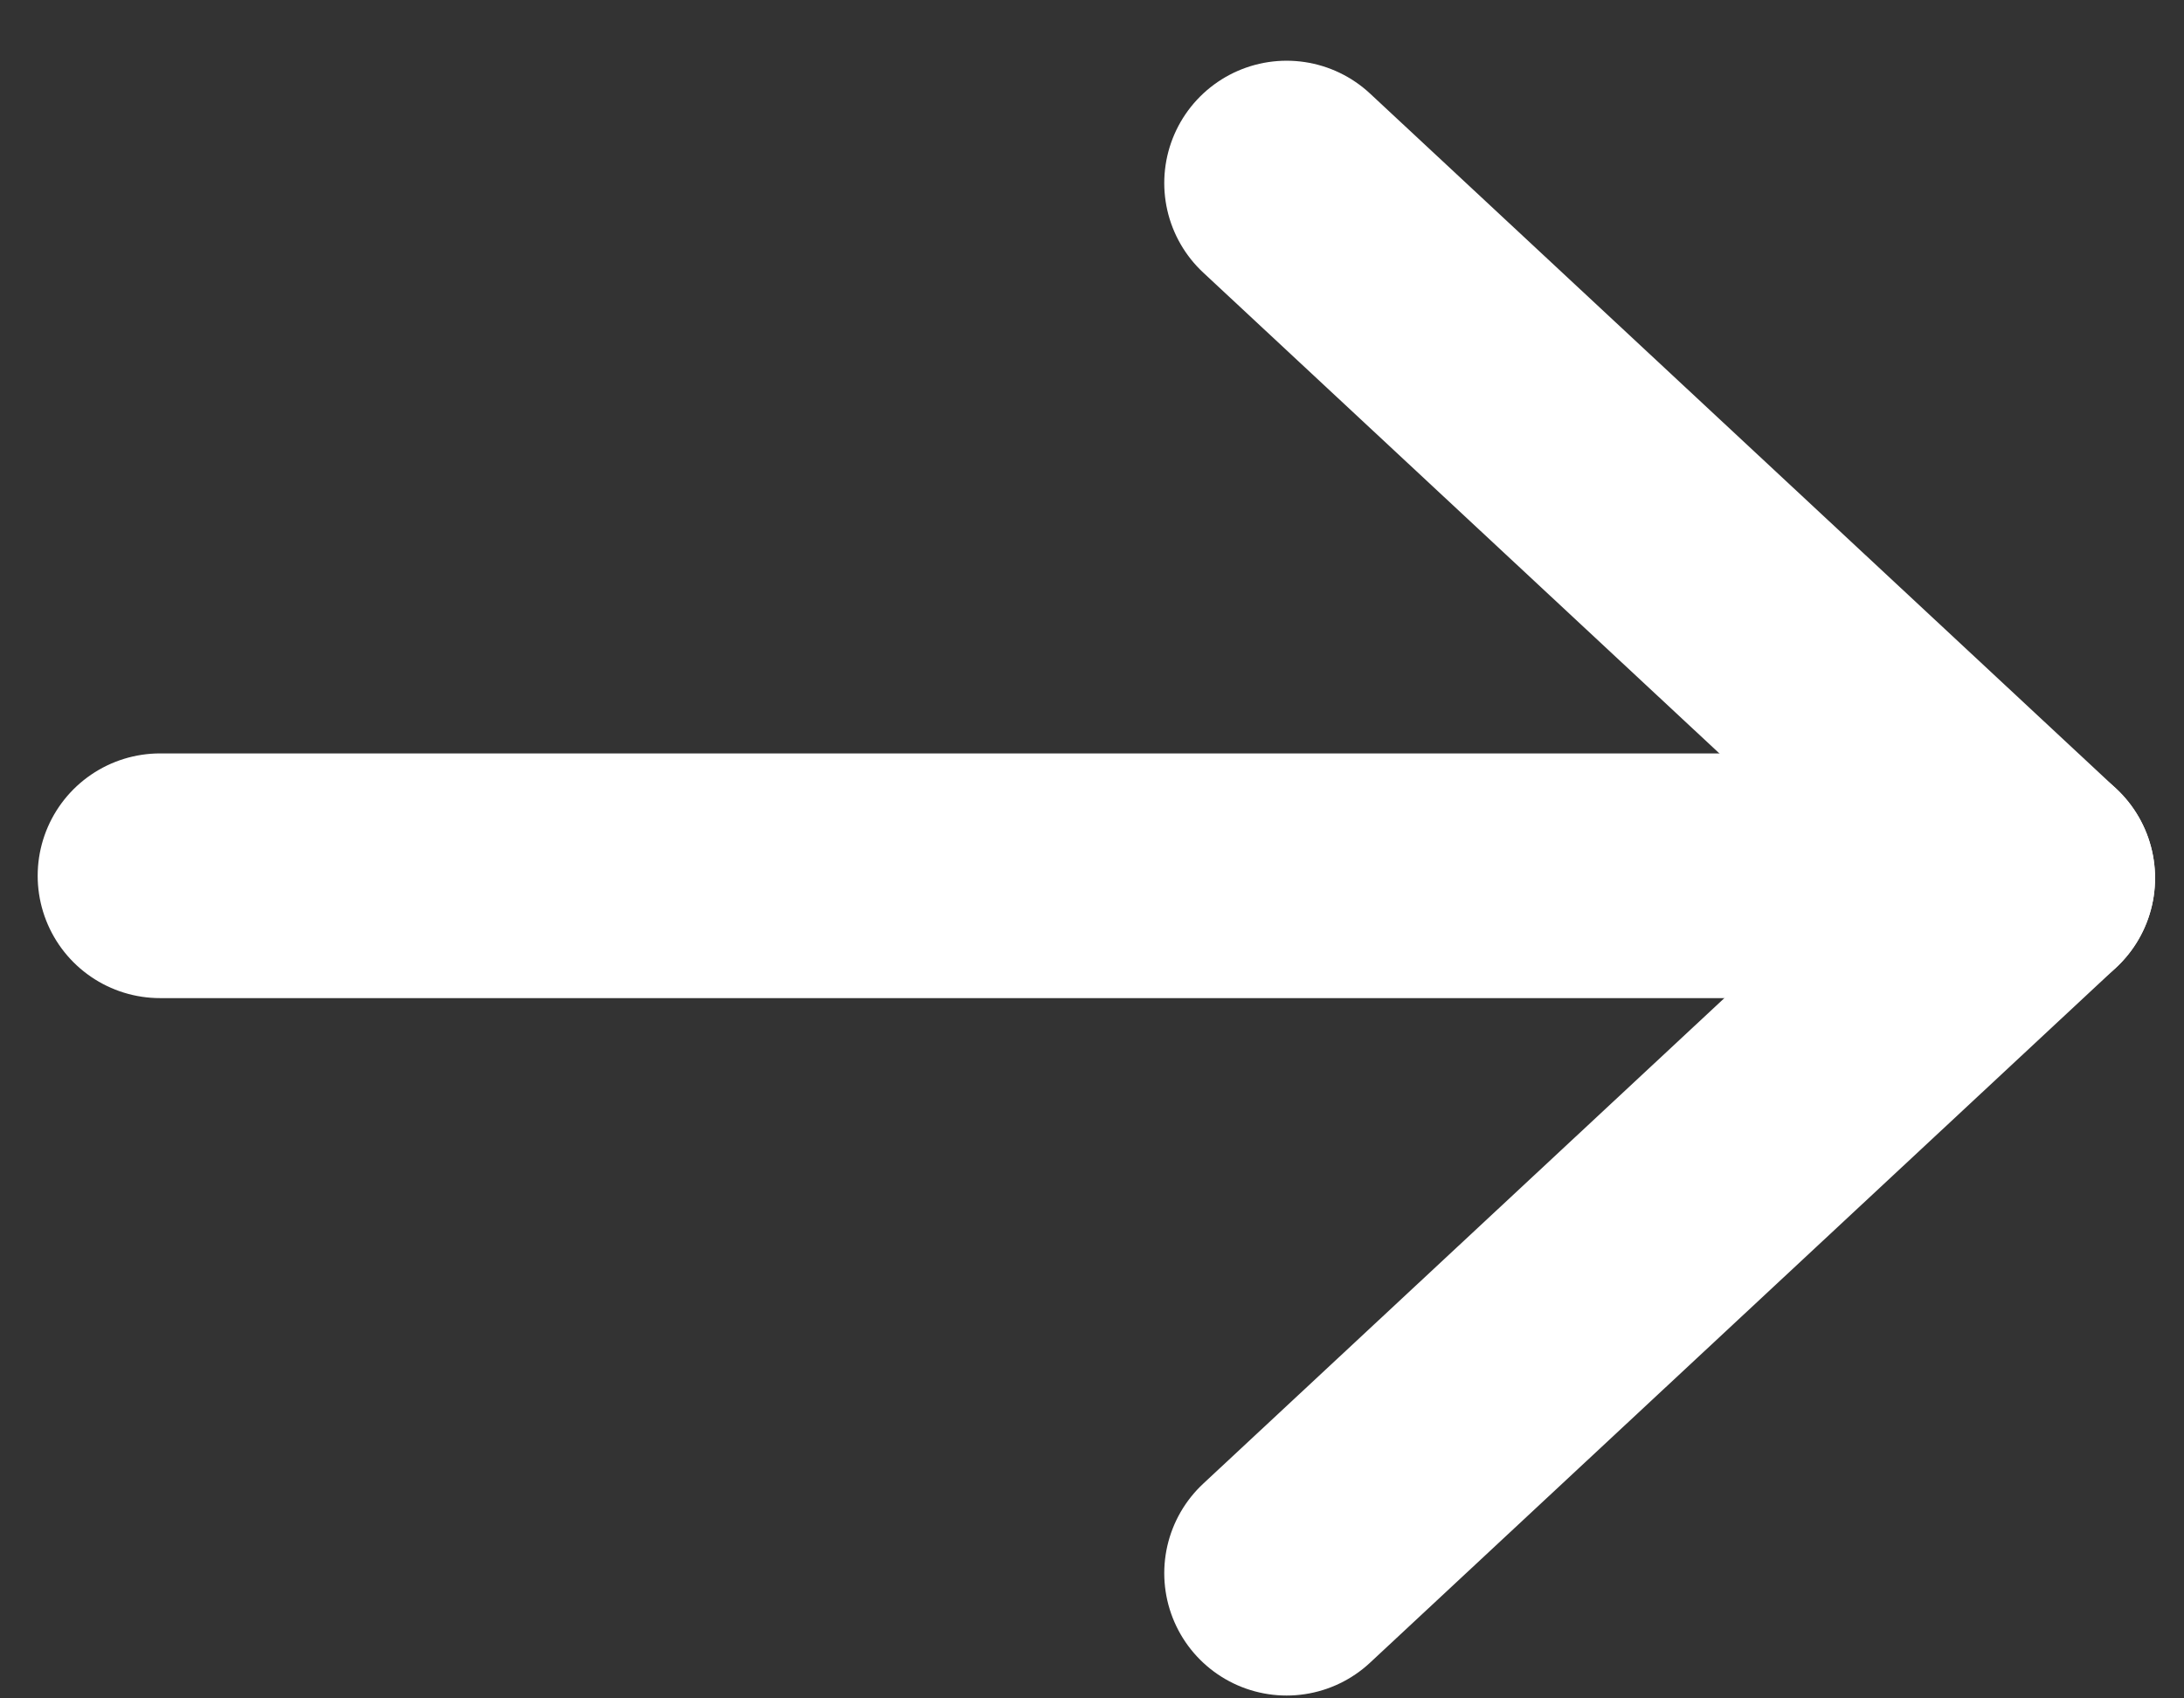
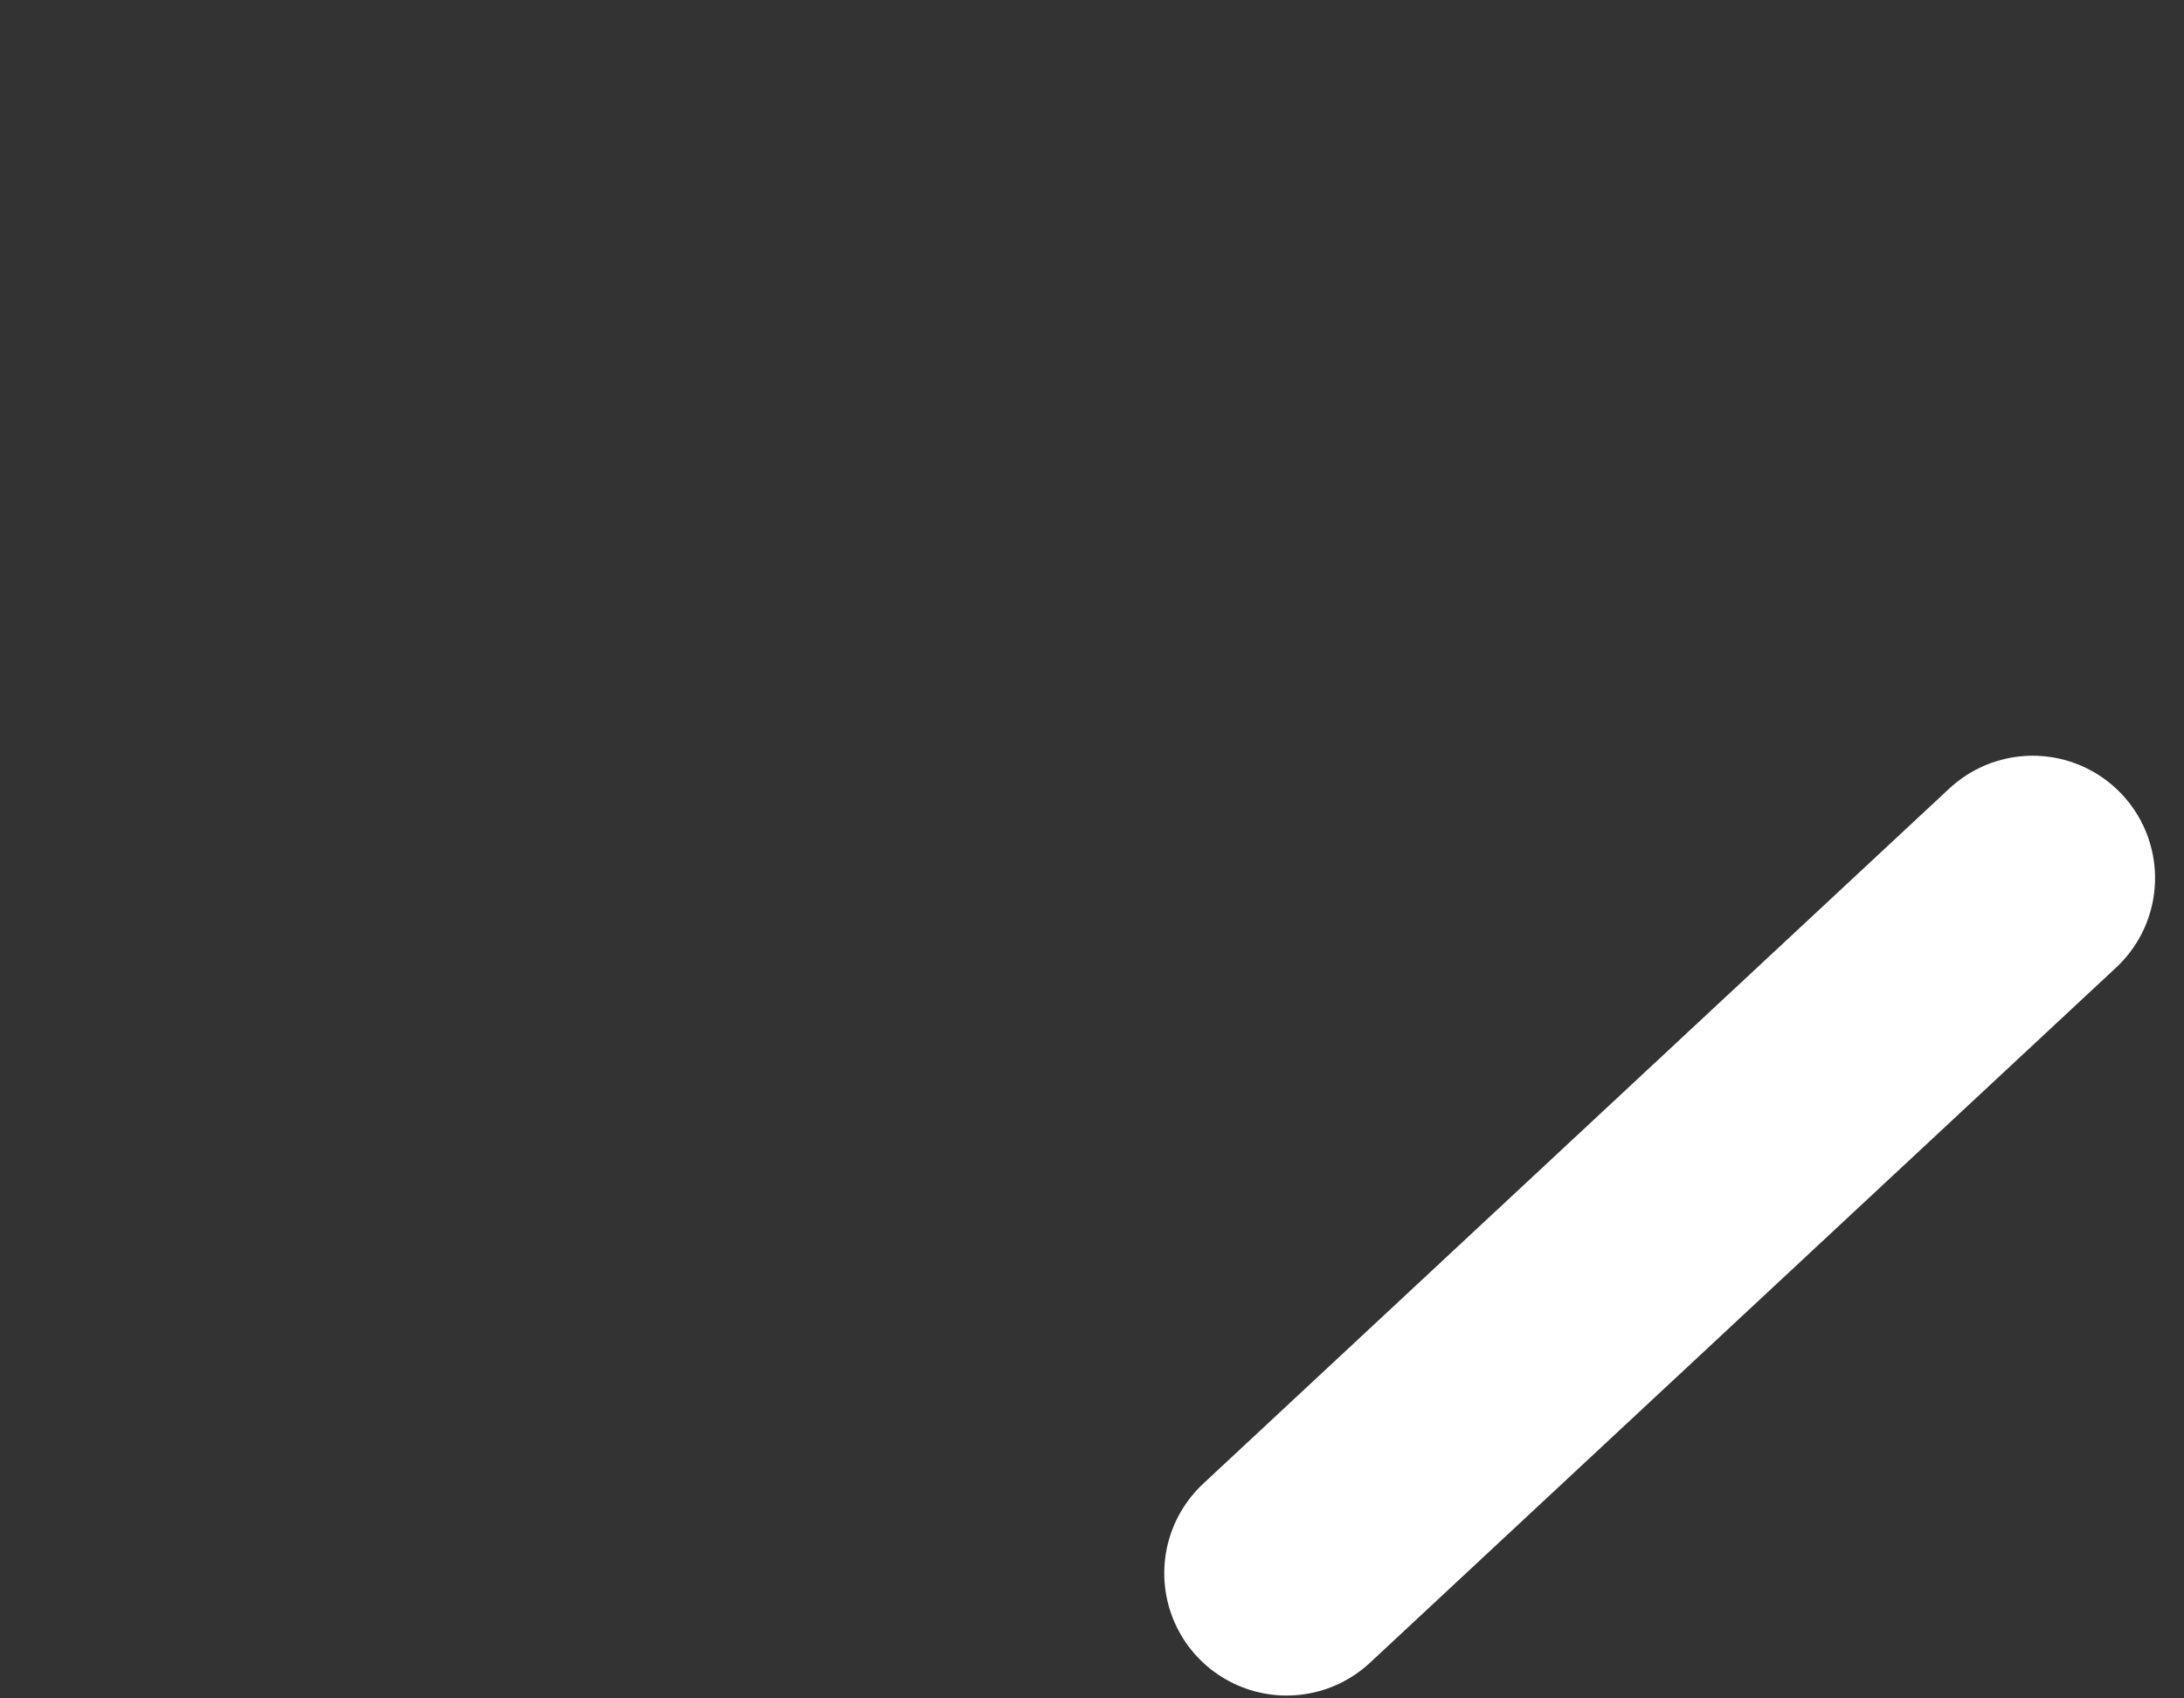
<svg xmlns="http://www.w3.org/2000/svg" width="18" height="14" viewBox="0 0 18 14" fill="none">
  <rect x="0" y="0" width="18" height="14" fill="#333333" stroke="none" />
-   <path d="M14.687 7.219L1.319 7.219" stroke="white" stroke-width="2.017" stroke-linecap="round" />
  <path d="M10.604 12.968L16.753 7.238" stroke="white" stroke-width="2.017" stroke-linecap="round" />
-   <path d="M10.604 1.509L16.753 7.238" stroke="white" stroke-width="2.017" stroke-linecap="round" />
</svg>